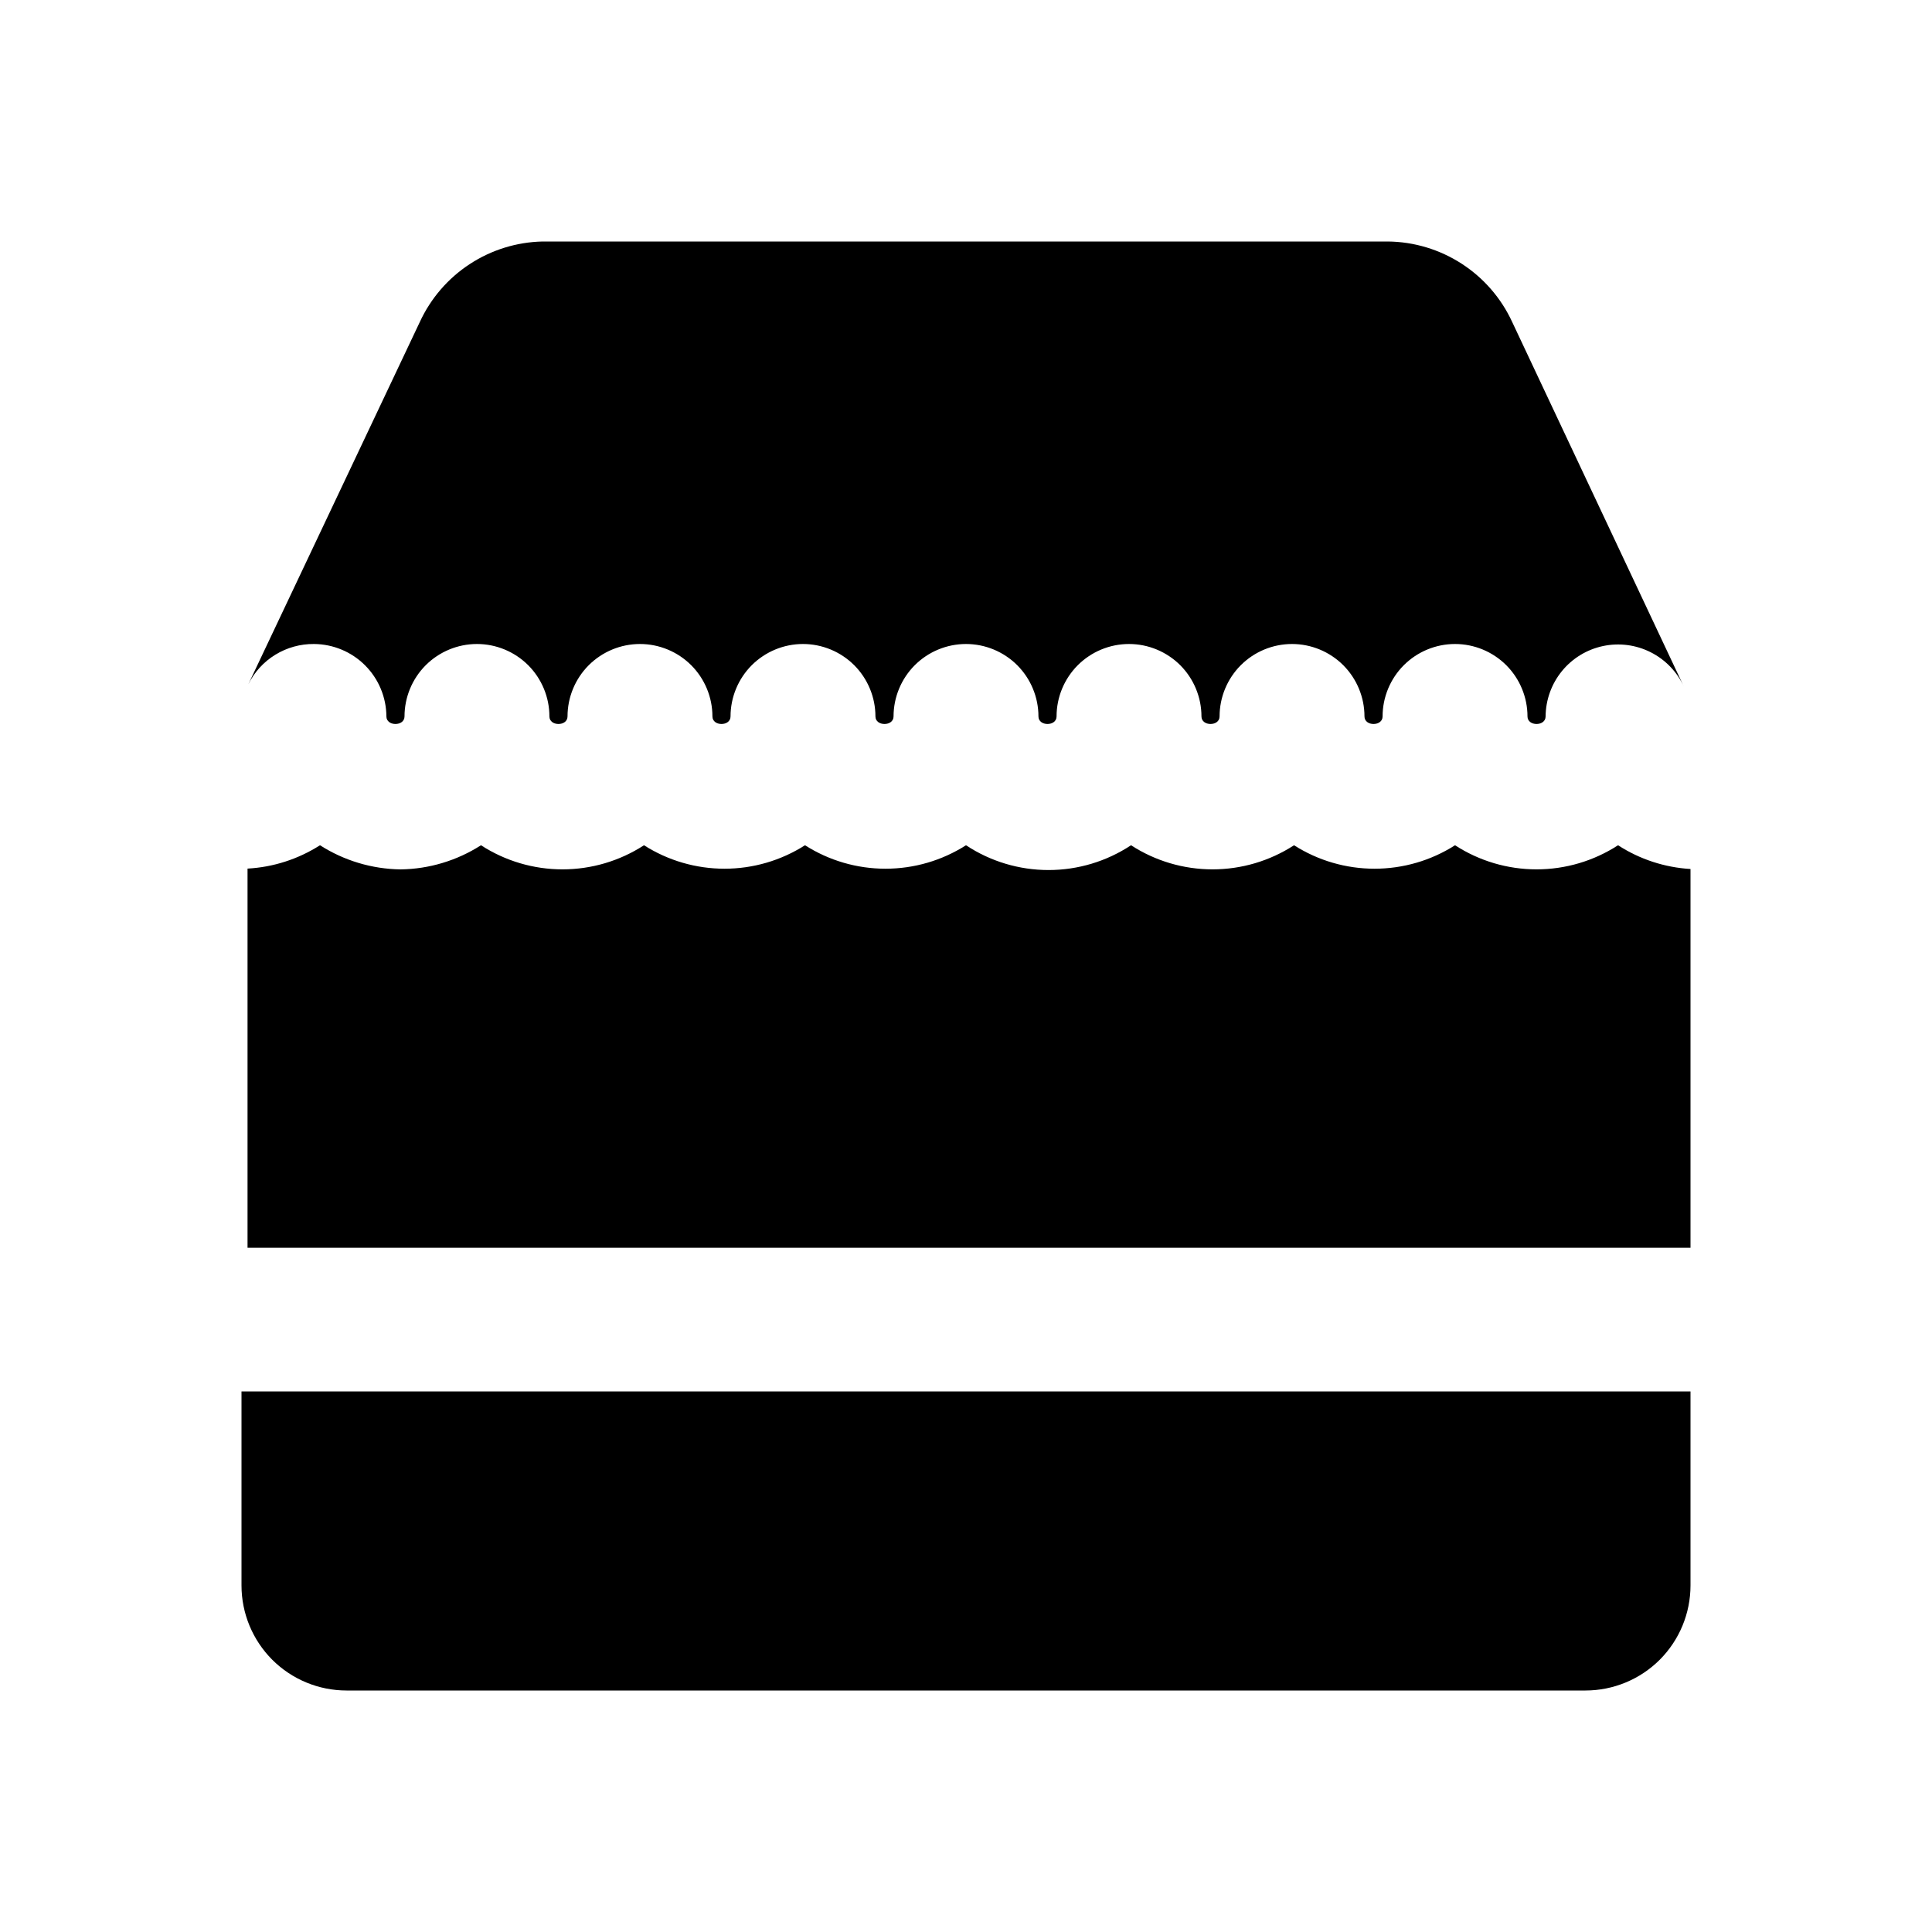
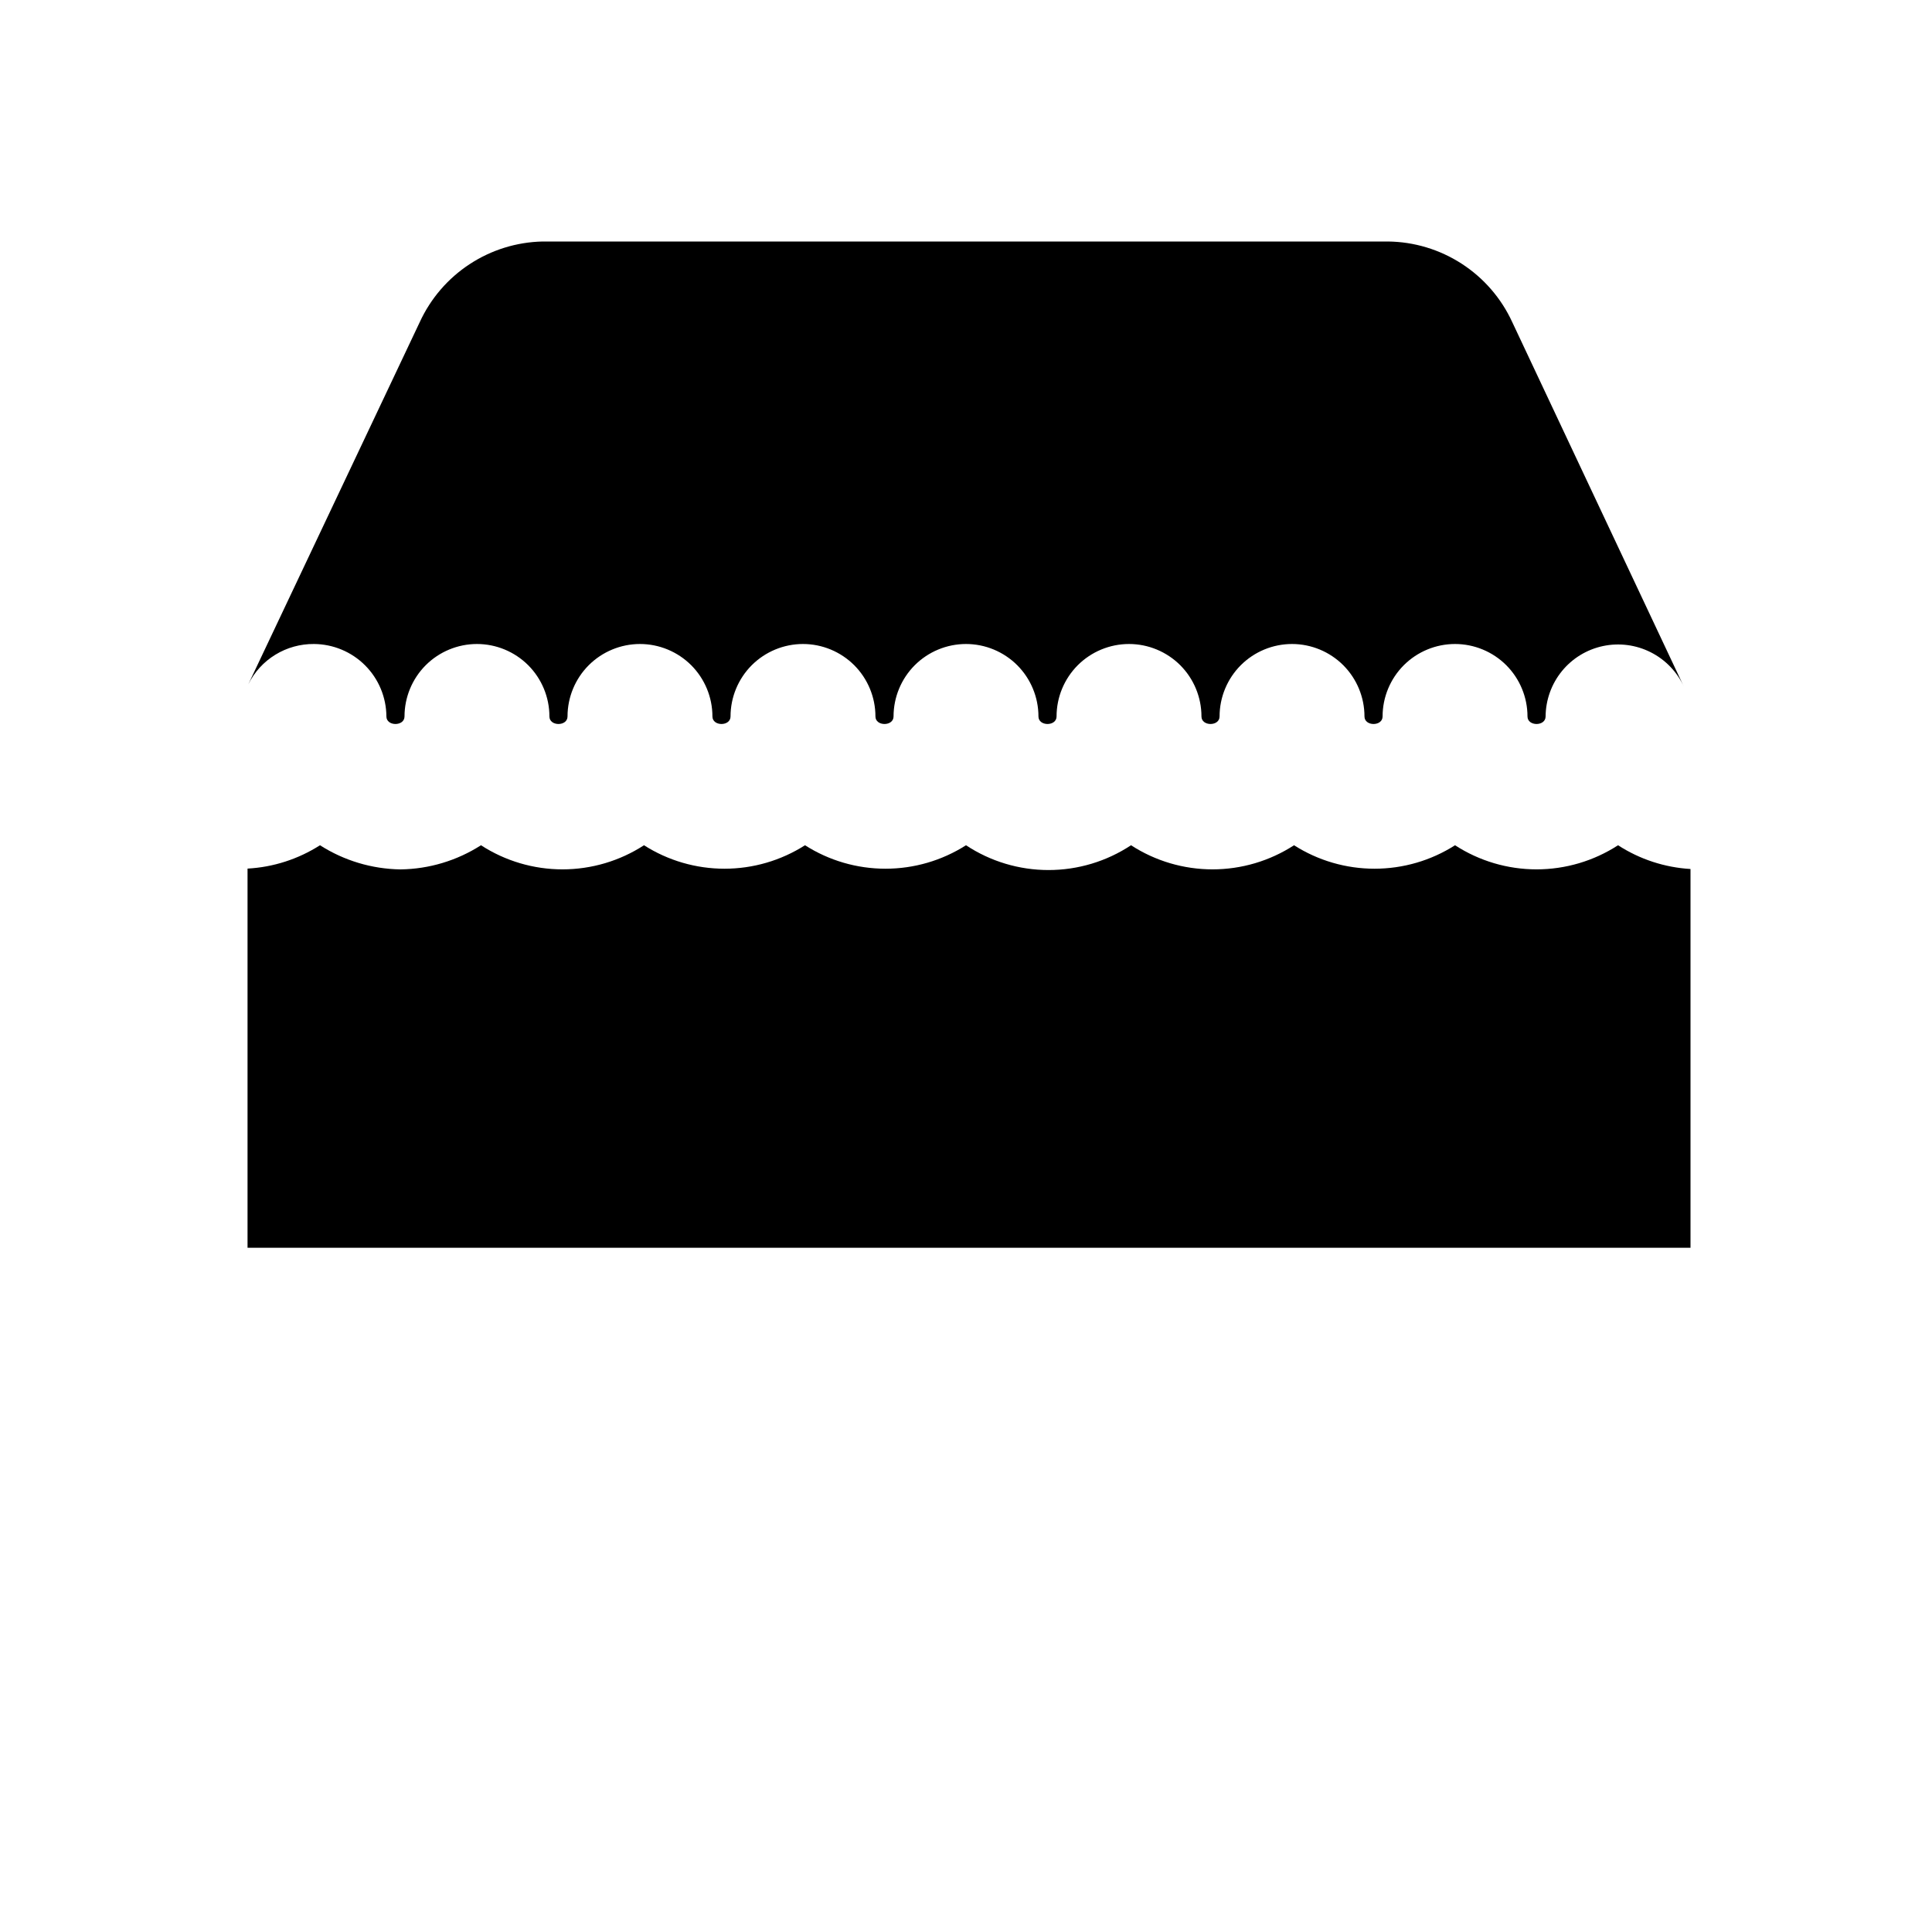
<svg xmlns="http://www.w3.org/2000/svg" width="48" height="48" viewBox="0 0 48 48" fill="none">
  <path d="M42 21.59C41.359 21.552 40.739 21.349 40.2 21C39.597 21.391 38.894 21.599 38.175 21.599C37.456 21.599 36.753 21.391 36.15 21C35.553 21.381 34.859 21.583 34.15 21.583C33.441 21.583 32.748 21.381 32.15 21C31.547 21.391 30.844 21.599 30.125 21.599C29.406 21.599 28.703 21.391 28.1 21C27.492 21.402 26.779 21.616 26.05 21.616C25.321 21.616 24.608 21.402 24 21C23.402 21.381 22.709 21.583 22 21.583C21.291 21.583 20.598 21.381 20 21C19.402 21.381 18.709 21.583 18 21.583C17.291 21.583 16.598 21.381 16 21C15.397 21.391 14.694 21.599 13.975 21.599C13.256 21.599 12.553 21.391 11.95 21C11.352 21.383 10.66 21.591 9.95 21.6C9.24 21.59 8.548 21.382 7.95 21C7.41 21.345 6.79 21.545 6.15 21.58V31H42V21.59Z" fill="black" />
  <path d="M7.8 16C8.277 16.003 8.733 16.193 9.07 16.53C9.407 16.867 9.597 17.323 9.6 17.8C9.6 18.05 10.05 18.05 10.05 17.8C10.05 17.323 10.24 16.865 10.577 16.527C10.915 16.19 11.373 16 11.85 16C12.327 16 12.785 16.19 13.123 16.527C13.46 16.865 13.65 17.323 13.65 17.8C13.65 18.05 14.1 18.05 14.1 17.8C14.1 17.323 14.29 16.865 14.627 16.527C14.965 16.19 15.423 16 15.9 16C16.377 16 16.835 16.19 17.173 16.527C17.51 16.865 17.7 17.323 17.7 17.8C17.7 18.05 18.15 18.05 18.15 17.8C18.15 17.323 18.34 16.865 18.677 16.527C19.015 16.19 19.473 16 19.95 16C20.427 16 20.885 16.19 21.223 16.527C21.56 16.865 21.75 17.323 21.75 17.8C21.75 18.05 22.2 18.05 22.2 17.8C22.2 17.323 22.39 16.865 22.727 16.527C23.065 16.19 23.523 16 24 16C24.477 16 24.935 16.19 25.273 16.527C25.61 16.865 25.8 17.323 25.8 17.8C25.8 18.05 26.25 18.05 26.25 17.8C26.25 17.323 26.44 16.865 26.777 16.527C27.115 16.19 27.573 16 28.05 16C28.527 16 28.985 16.19 29.323 16.527C29.66 16.865 29.85 17.323 29.85 17.8C29.85 18.05 30.3 18.05 30.3 17.8C30.3 17.323 30.49 16.865 30.827 16.527C31.165 16.19 31.623 16 32.1 16C32.577 16 33.035 16.19 33.373 16.527C33.71 16.865 33.9 17.323 33.9 17.8C33.9 18.05 34.35 18.05 34.35 17.8C34.35 17.323 34.54 16.865 34.877 16.527C35.215 16.19 35.673 16 36.15 16C36.627 16 37.085 16.19 37.423 16.527C37.76 16.865 37.95 17.323 37.95 17.8C37.95 18.05 38.4 18.05 38.4 17.8C38.403 17.39 38.546 16.992 38.805 16.674C39.064 16.356 39.425 16.136 39.826 16.051C40.228 15.966 40.646 16.02 41.013 16.206C41.379 16.391 41.671 16.696 41.84 17.07L37.57 8C37.297 7.408 36.862 6.906 36.315 6.552C35.768 6.198 35.132 6.006 34.48 6H13.48C12.835 6.014 12.207 6.209 11.668 6.563C11.129 6.916 10.7 7.414 10.43 8L6.17 17C6.32 16.697 6.553 16.442 6.841 16.266C7.13 16.089 7.462 15.997 7.8 16Z" fill="black" />
-   <path d="M6 34.57V39.39C6 40.082 6.275 40.746 6.764 41.236C7.254 41.725 7.918 42 8.61 42H39.39C40.082 42 40.746 41.725 41.236 41.236C41.725 40.746 42 40.082 42 39.39V34.57H6Z" fill="black" />
</svg>